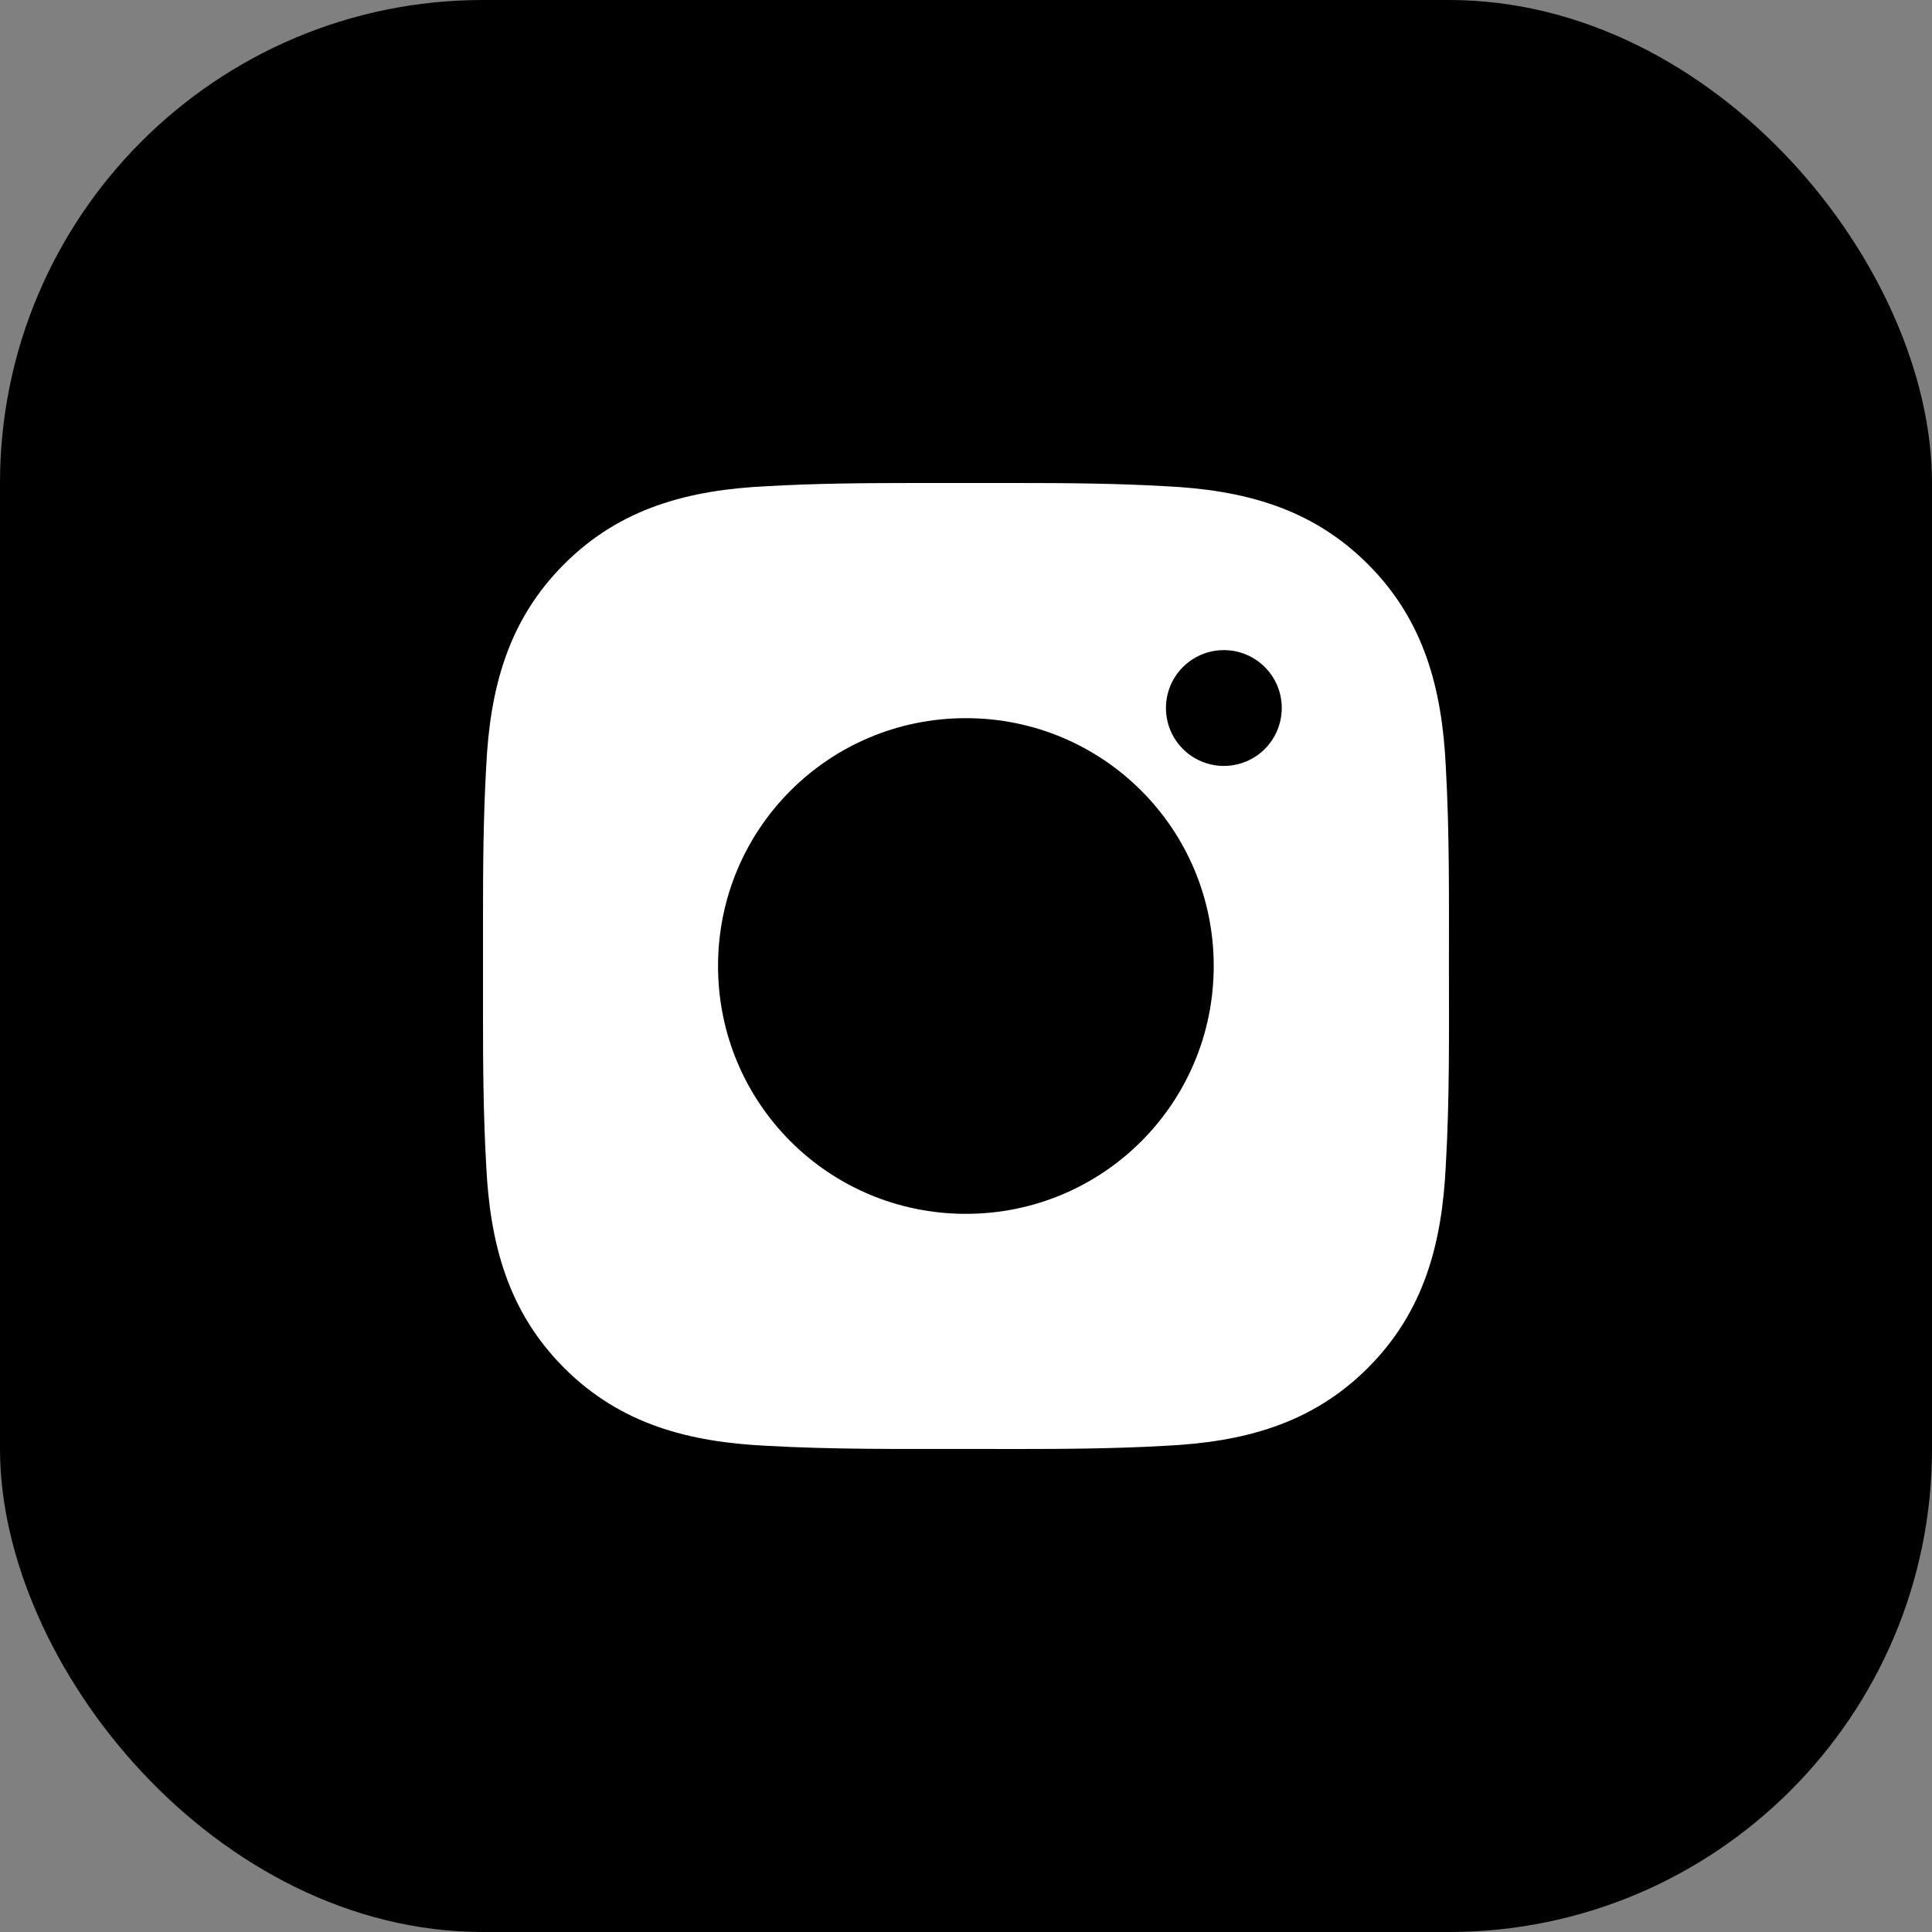
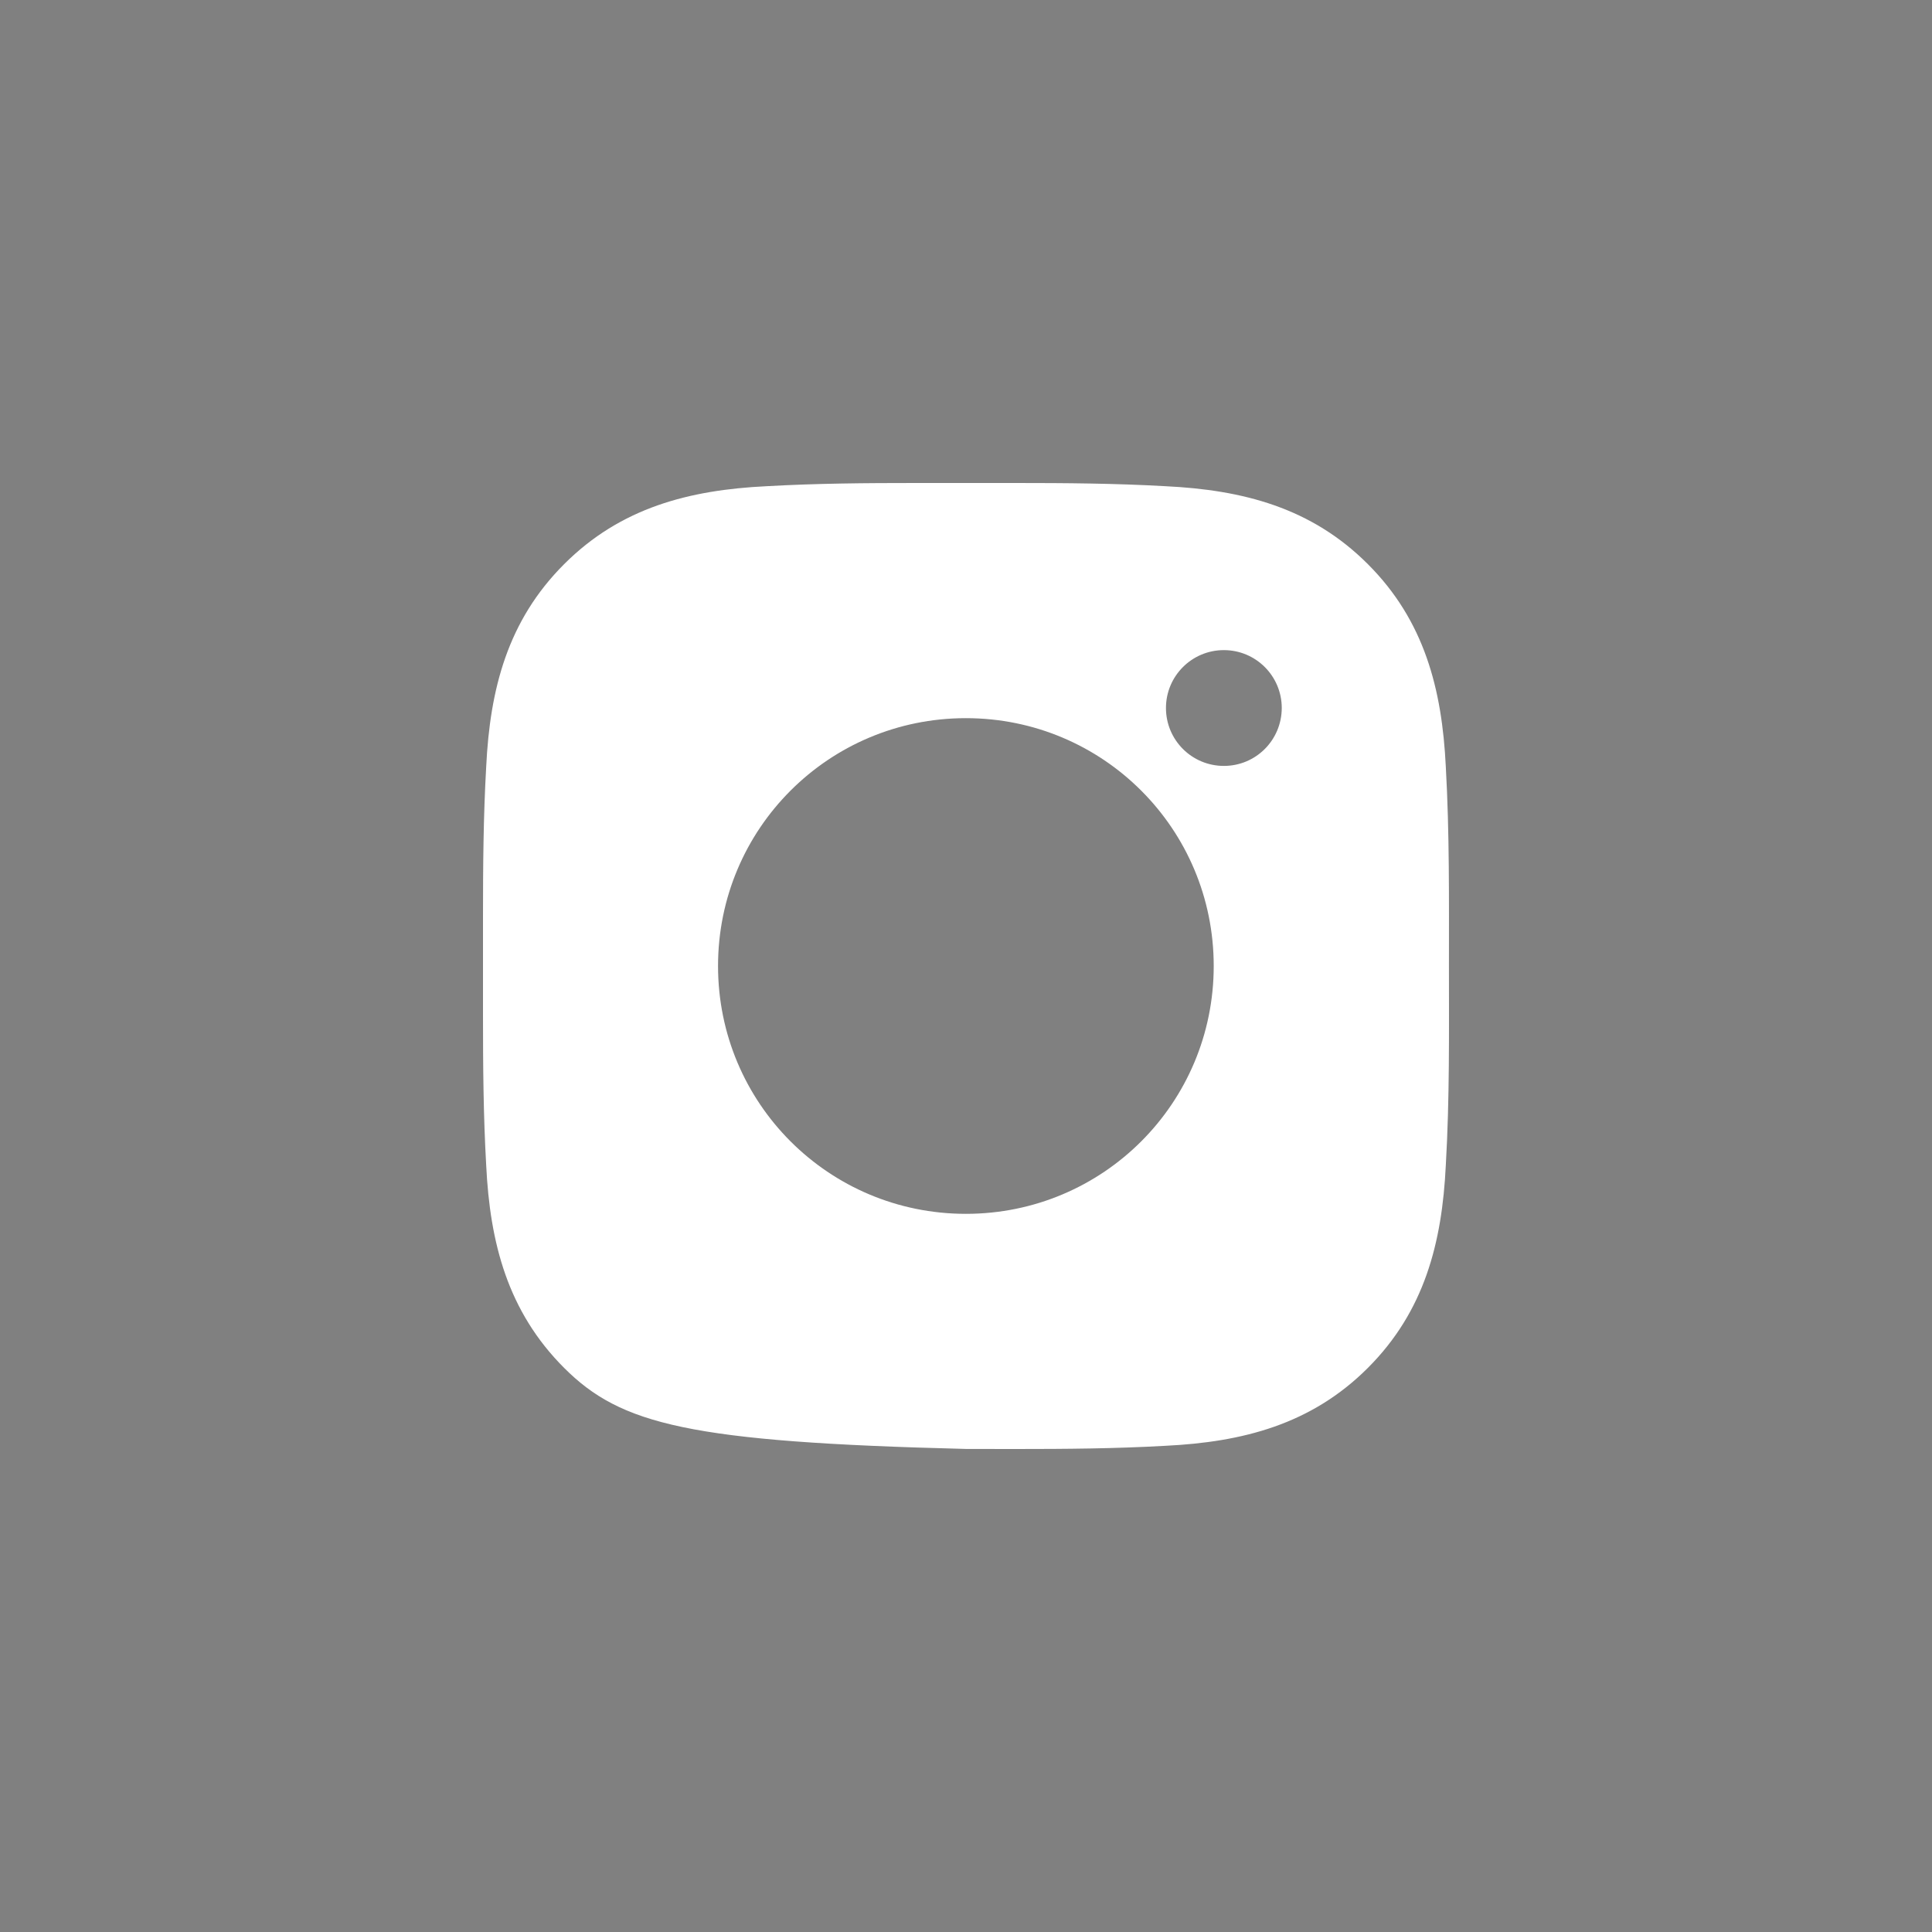
<svg xmlns="http://www.w3.org/2000/svg" width="32px" height="32px" viewBox="0 0 32 32" version="1.1">
  <rect x="0" y="0" width="32" height="32" fill="#808080" stroke="none" />
  <title>Instagram</title>
  <g id="Instagram" stroke="none" stroke-width="1" fill="none" fill-rule="evenodd">
-     <rect id="矩形" fill="#000000" x="0" y="0" width="32" height="32" rx="8" />
-     <path d="M16.826,8 C17.651,8 18.474,8.006 19.302,8.053 C20.583,8.115 21.718,8.405 22.656,9.344 C23.593,10.28 23.885,11.417 23.947,12.698 C24.009,13.801 23.999,14.895 23.999,16 C23.999,17.105 24.011,18.199 23.947,19.302 C23.885,20.583 23.595,21.718 22.656,22.657 C21.72,23.593 20.583,23.885 19.302,23.947 C18.475,23.994 17.653,24 16.827,24 L16,23.999 C14.897,23.999 13.803,24.009 12.698,23.947 C11.417,23.885 10.282,23.595 9.344,22.657 C8.407,21.72 8.115,20.583 8.053,19.302 C8.006,18.475 8,17.651 8,16.826 L8,15.174 C8,14.349 8.006,13.526 8.053,12.698 C8.115,11.417 8.405,10.282 9.344,9.344 C10.28,8.407 11.417,8.115 12.698,8.053 C13.525,8.006 14.347,8 15.173,8 L16.826,8 Z M15.998,11.895 C13.726,11.895 11.893,13.728 11.893,16 C11.893,18.272 13.726,20.105 15.998,20.105 C18.27,20.105 20.103,18.272 20.103,16 C20.103,13.728 18.27,11.895 15.998,11.895 Z M20.271,10.768 C19.741,10.768 19.312,11.197 19.312,11.727 C19.312,12.257 19.741,12.686 20.271,12.686 C20.801,12.686 21.228,12.259 21.23,11.727 C21.23,11.197 20.801,10.768 20.271,10.768 Z" fill="#FFFFFF" fill-rule="nonzero" />
+     <path d="M16.826,8 C17.651,8 18.474,8.006 19.302,8.053 C20.583,8.115 21.718,8.405 22.656,9.344 C23.593,10.28 23.885,11.417 23.947,12.698 C24.009,13.801 23.999,14.895 23.999,16 C23.999,17.105 24.011,18.199 23.947,19.302 C23.885,20.583 23.595,21.718 22.656,22.657 C21.72,23.593 20.583,23.885 19.302,23.947 C18.475,23.994 17.653,24 16.827,24 L16,23.999 C11.417,23.885 10.282,23.595 9.344,22.657 C8.407,21.72 8.115,20.583 8.053,19.302 C8.006,18.475 8,17.651 8,16.826 L8,15.174 C8,14.349 8.006,13.526 8.053,12.698 C8.115,11.417 8.405,10.282 9.344,9.344 C10.28,8.407 11.417,8.115 12.698,8.053 C13.525,8.006 14.347,8 15.173,8 L16.826,8 Z M15.998,11.895 C13.726,11.895 11.893,13.728 11.893,16 C11.893,18.272 13.726,20.105 15.998,20.105 C18.27,20.105 20.103,18.272 20.103,16 C20.103,13.728 18.27,11.895 15.998,11.895 Z M20.271,10.768 C19.741,10.768 19.312,11.197 19.312,11.727 C19.312,12.257 19.741,12.686 20.271,12.686 C20.801,12.686 21.228,12.259 21.23,11.727 C21.23,11.197 20.801,10.768 20.271,10.768 Z" fill="#FFFFFF" fill-rule="nonzero" />
  </g>
</svg>